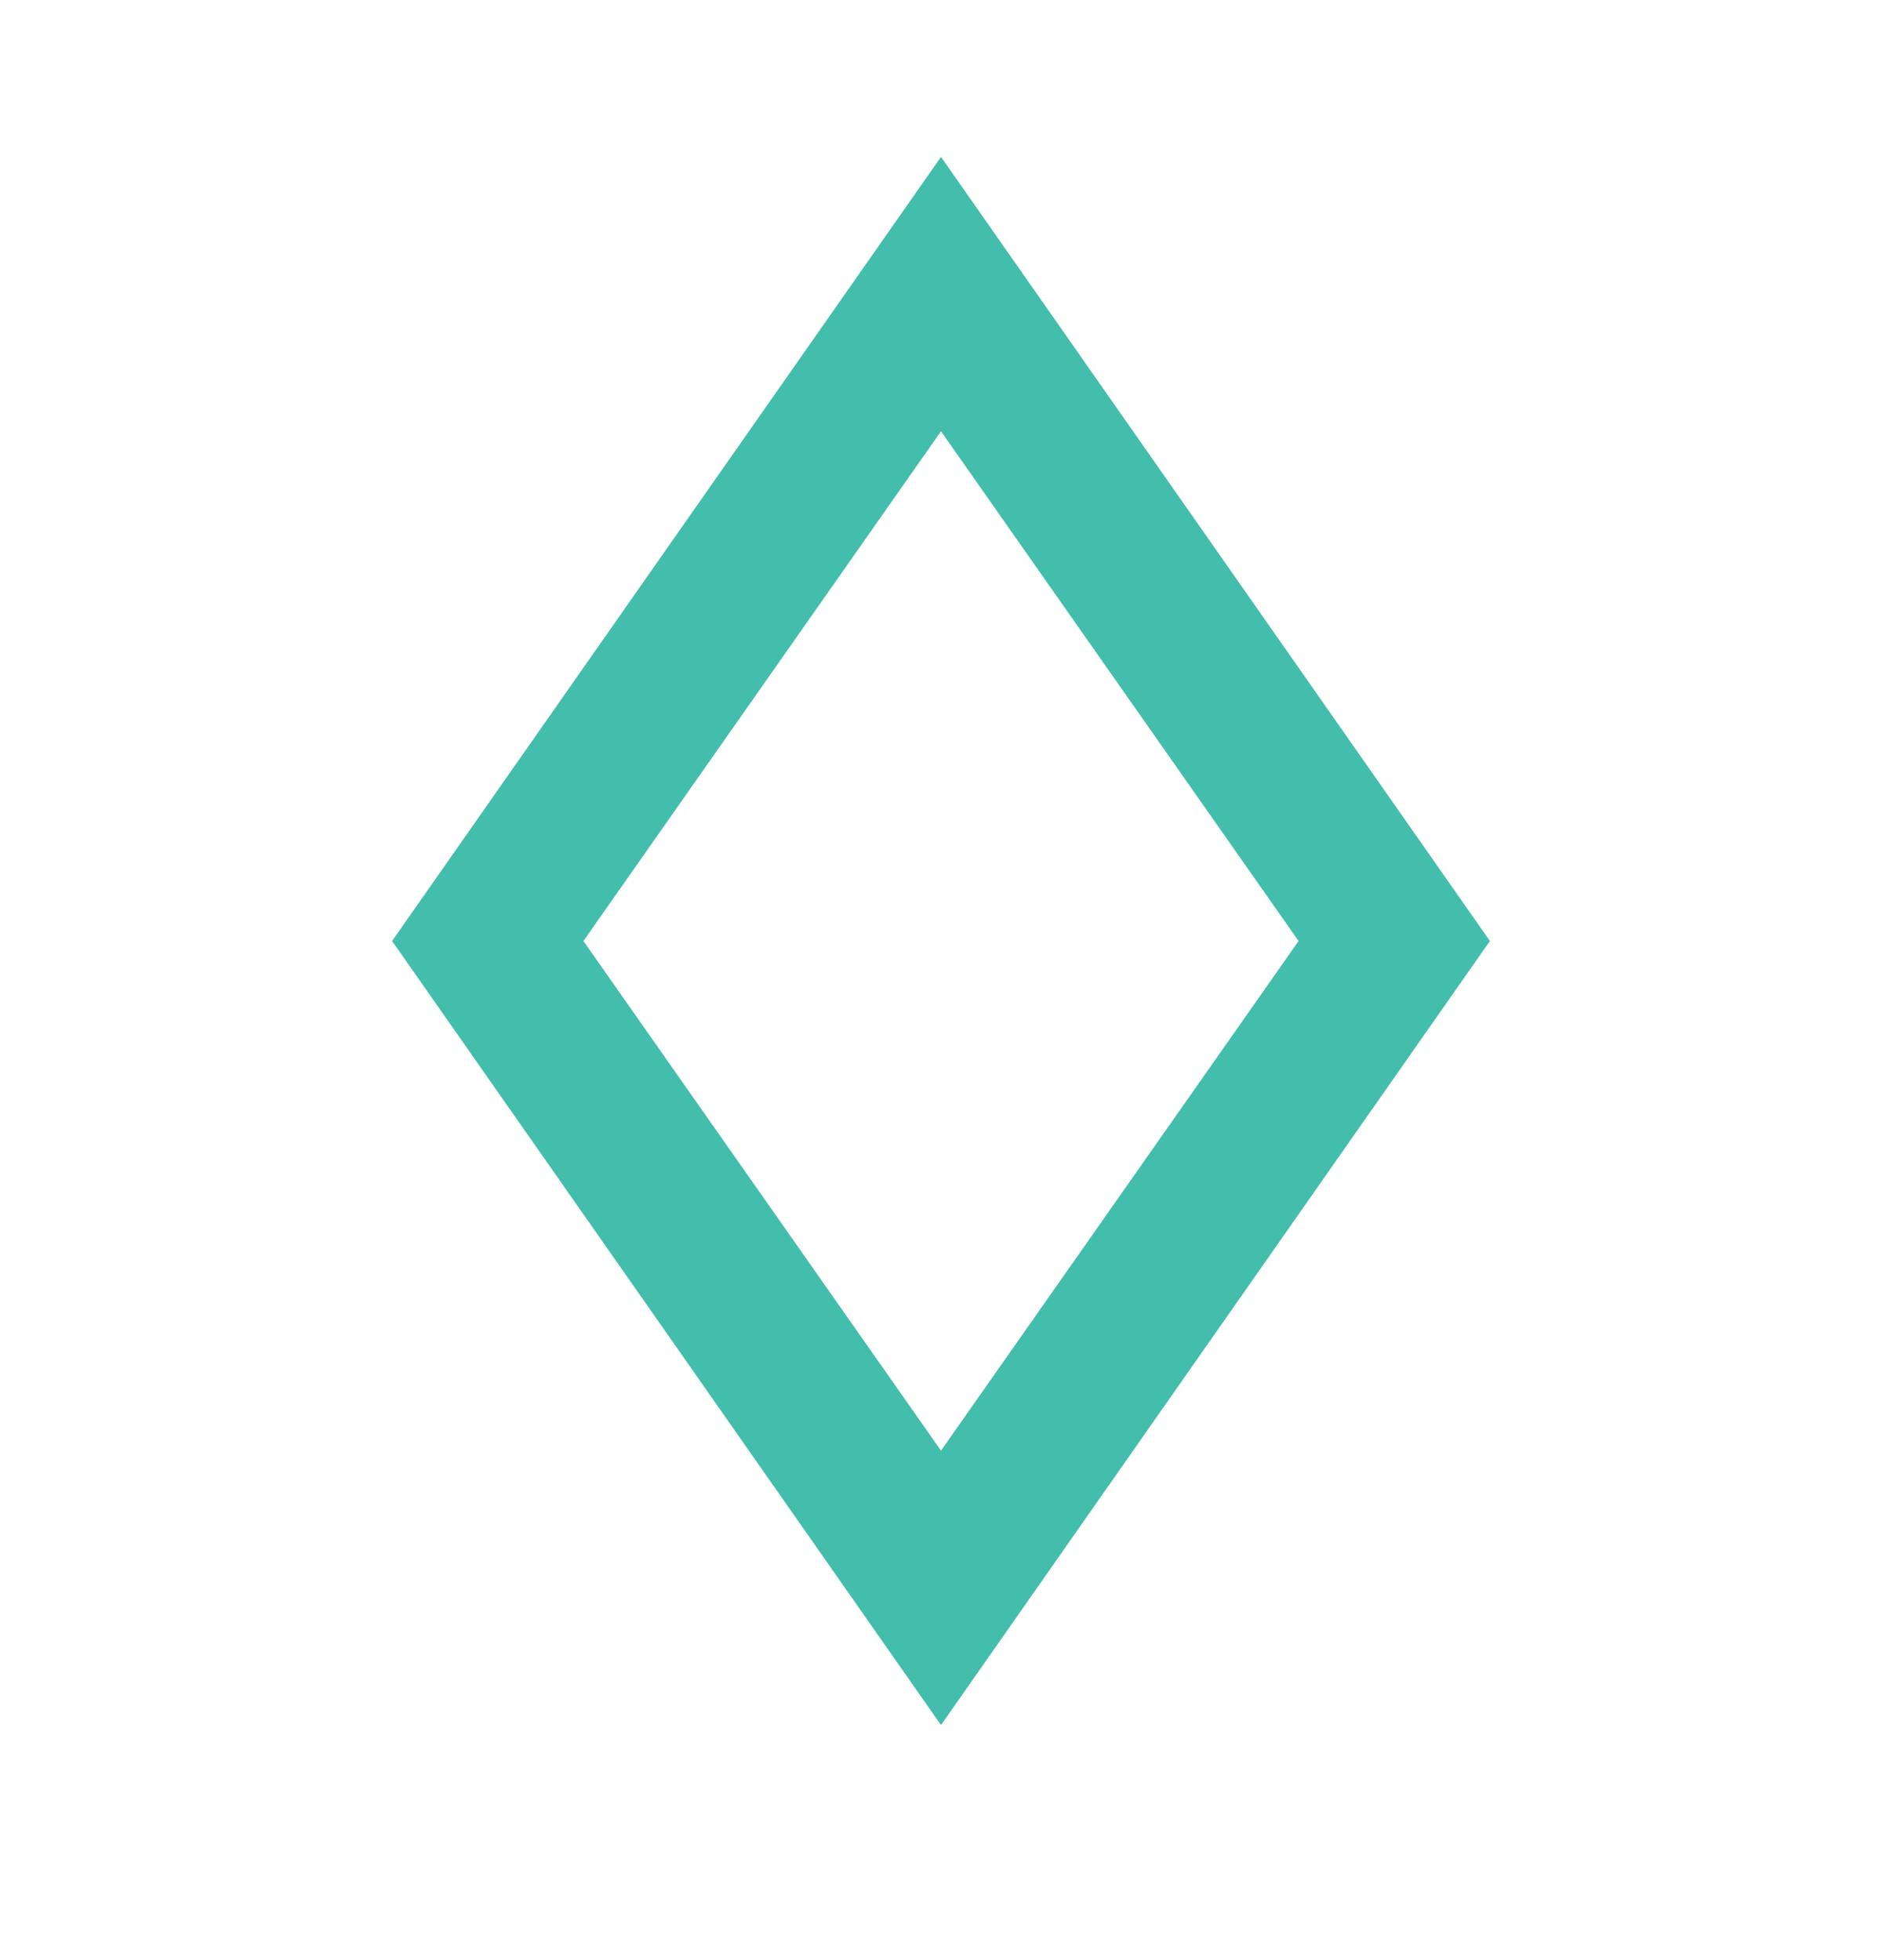
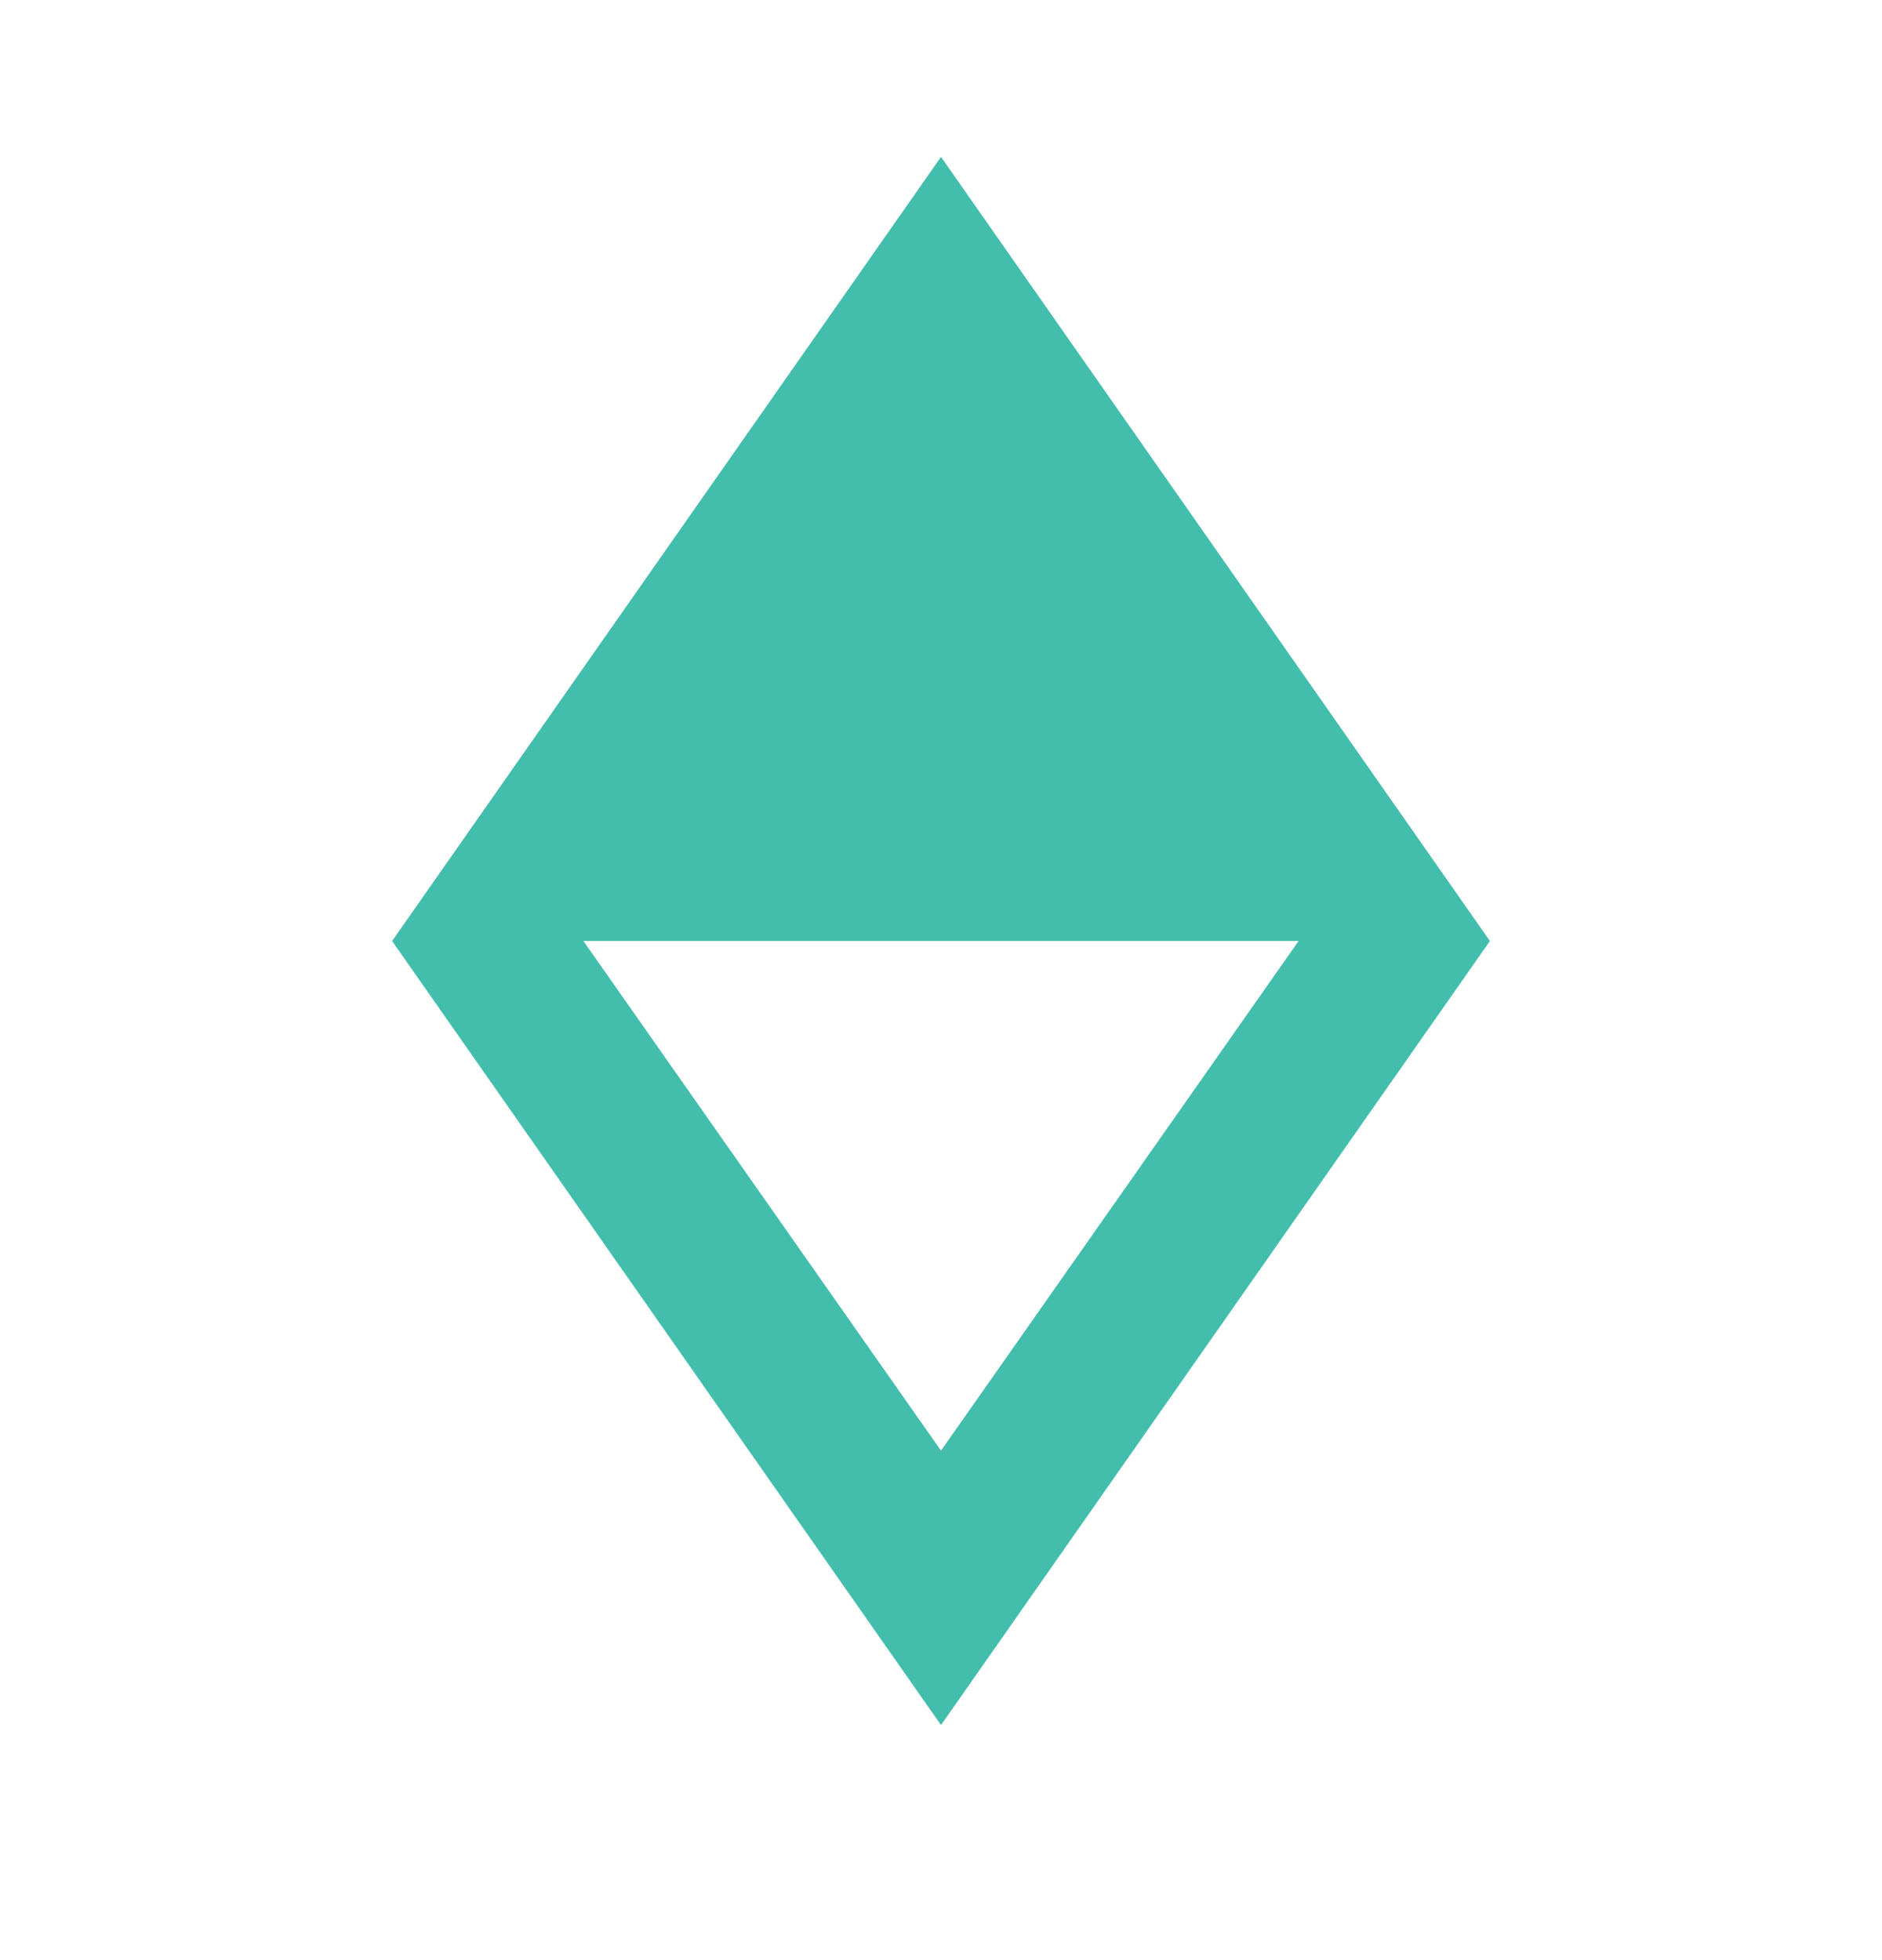
<svg xmlns="http://www.w3.org/2000/svg" width="24" height="25" viewBox="0 0 24 25" fill="none">
-   <path d="M12 2.001L5 12.002L12 22.002L19 12.002L12 2.001ZM7.44 12.002L12 5.501L16.56 12.002L12 18.502" fill="#44BEAC" />
+   <path d="M12 2.001L5 12.002L12 22.002L19 12.002L12 2.001ZM7.44 12.002L16.56 12.002L12 18.502" fill="#44BEAC" />
</svg>